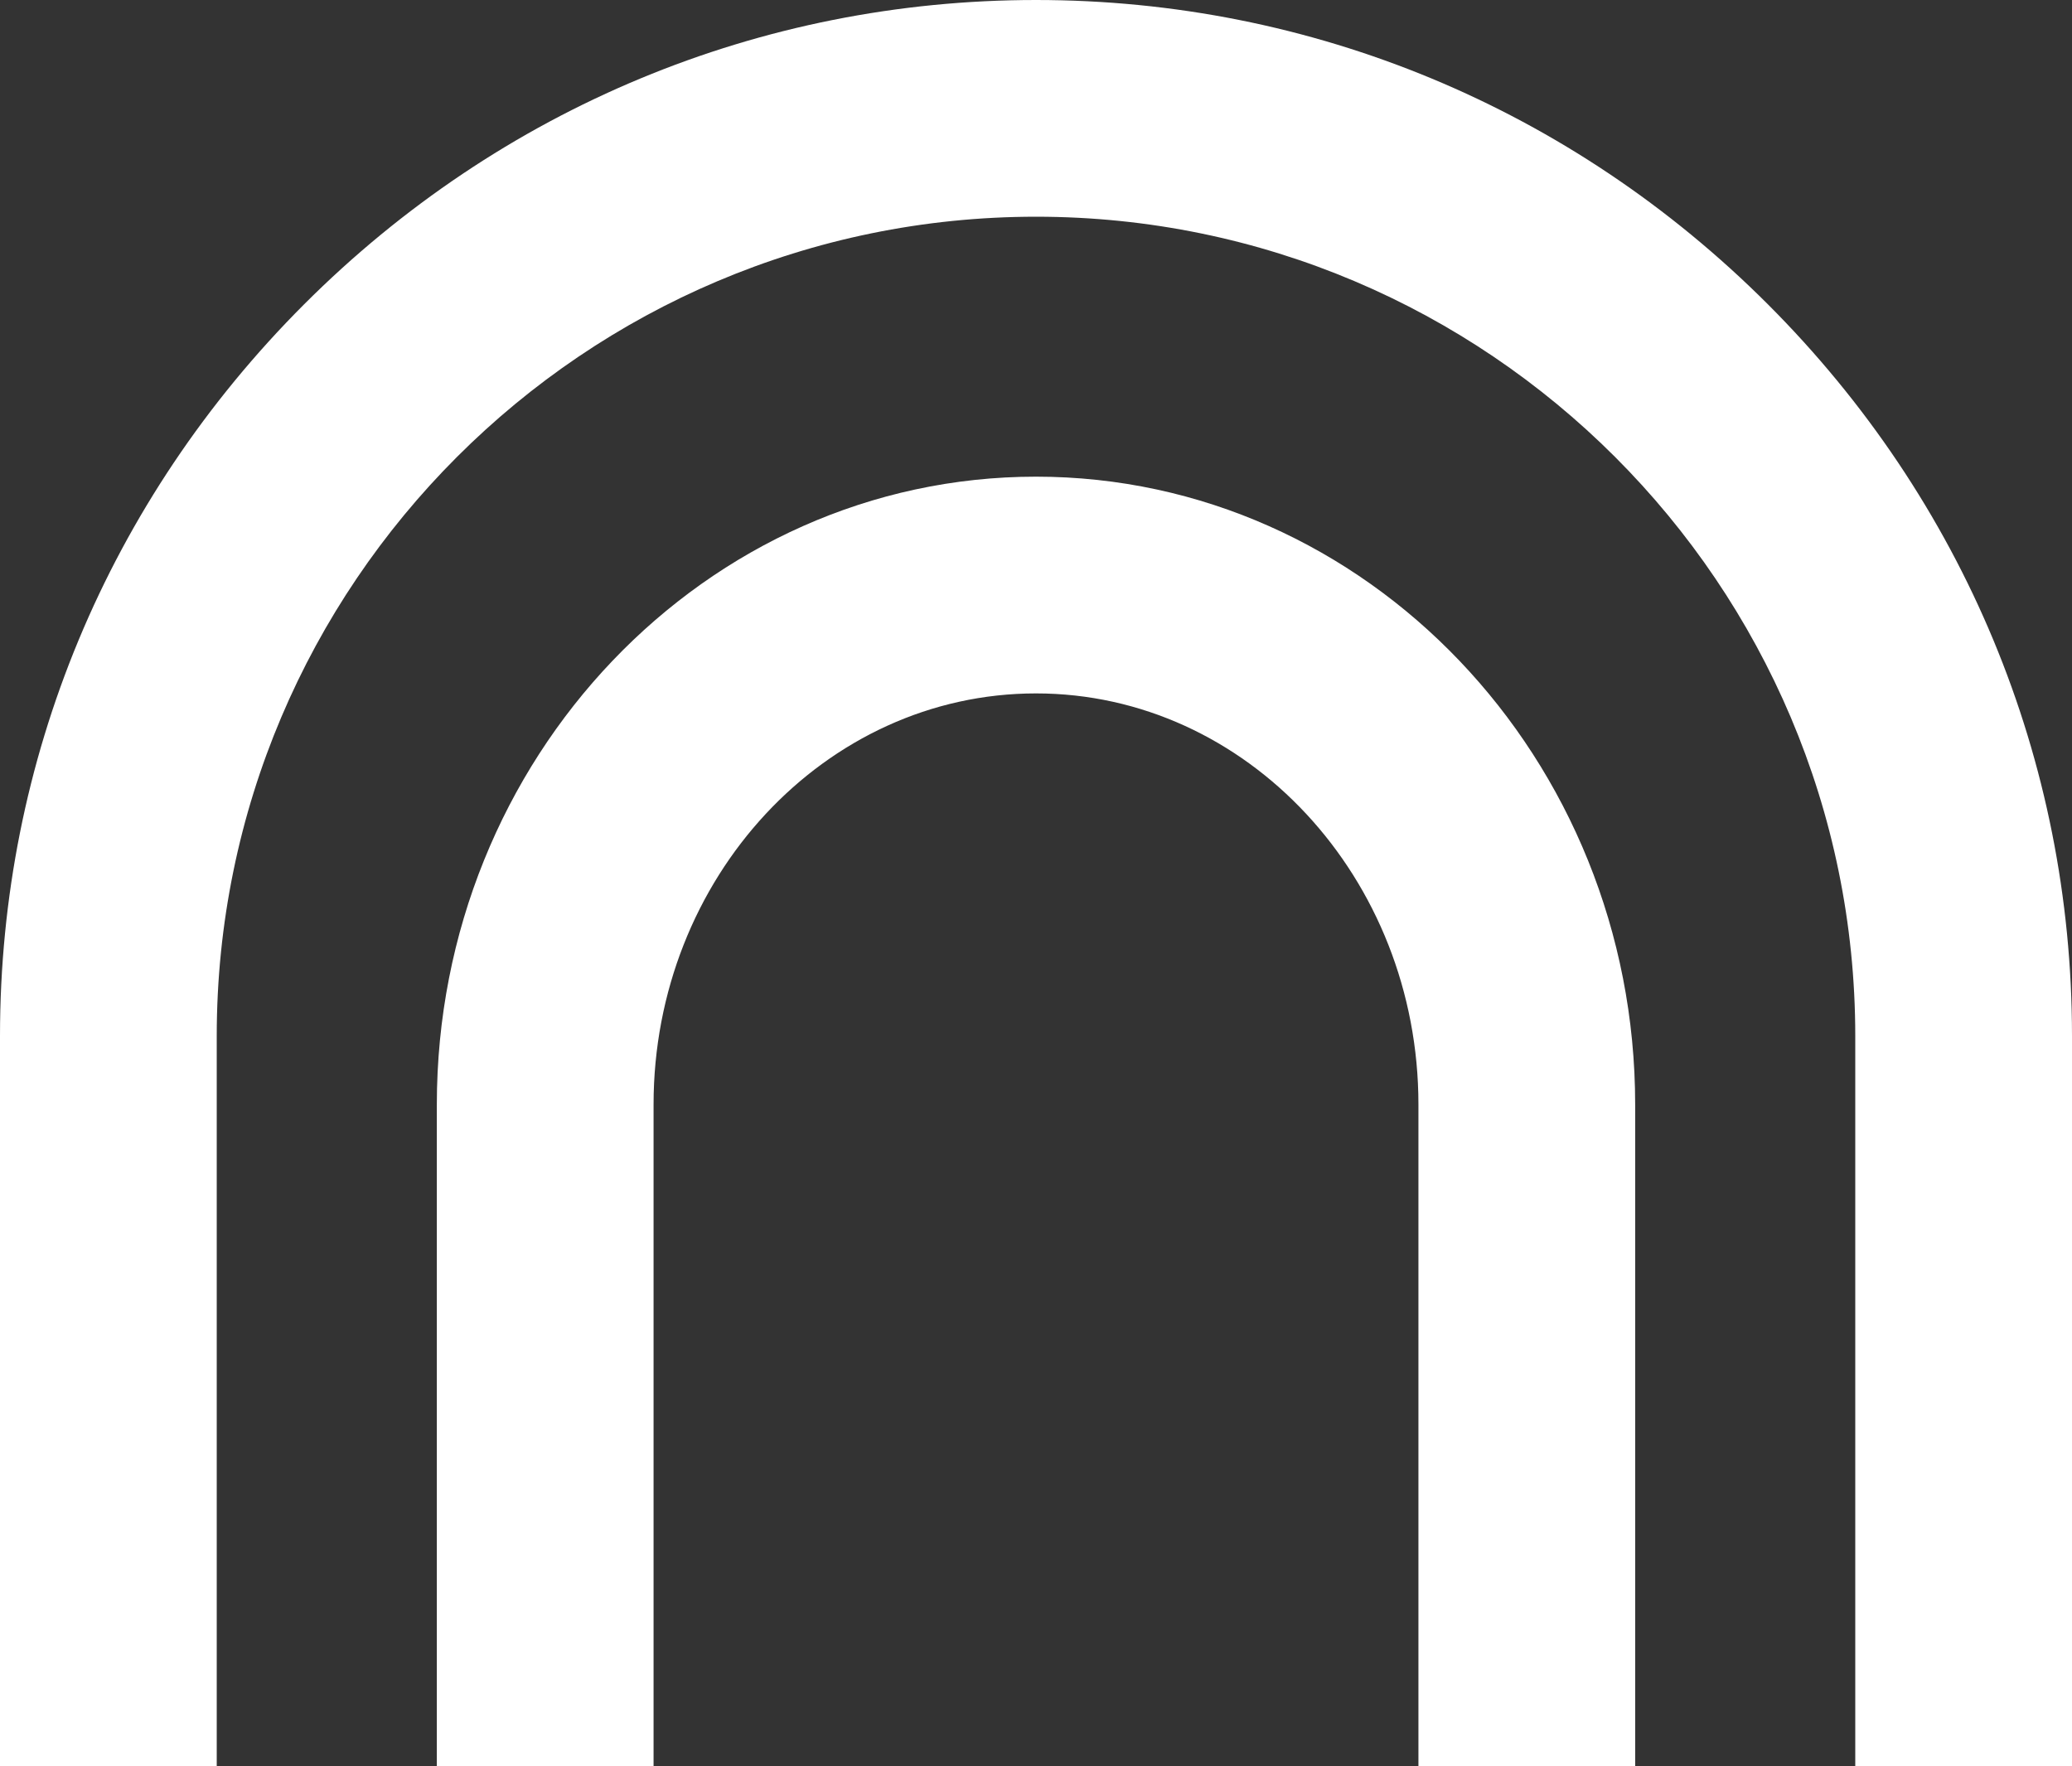
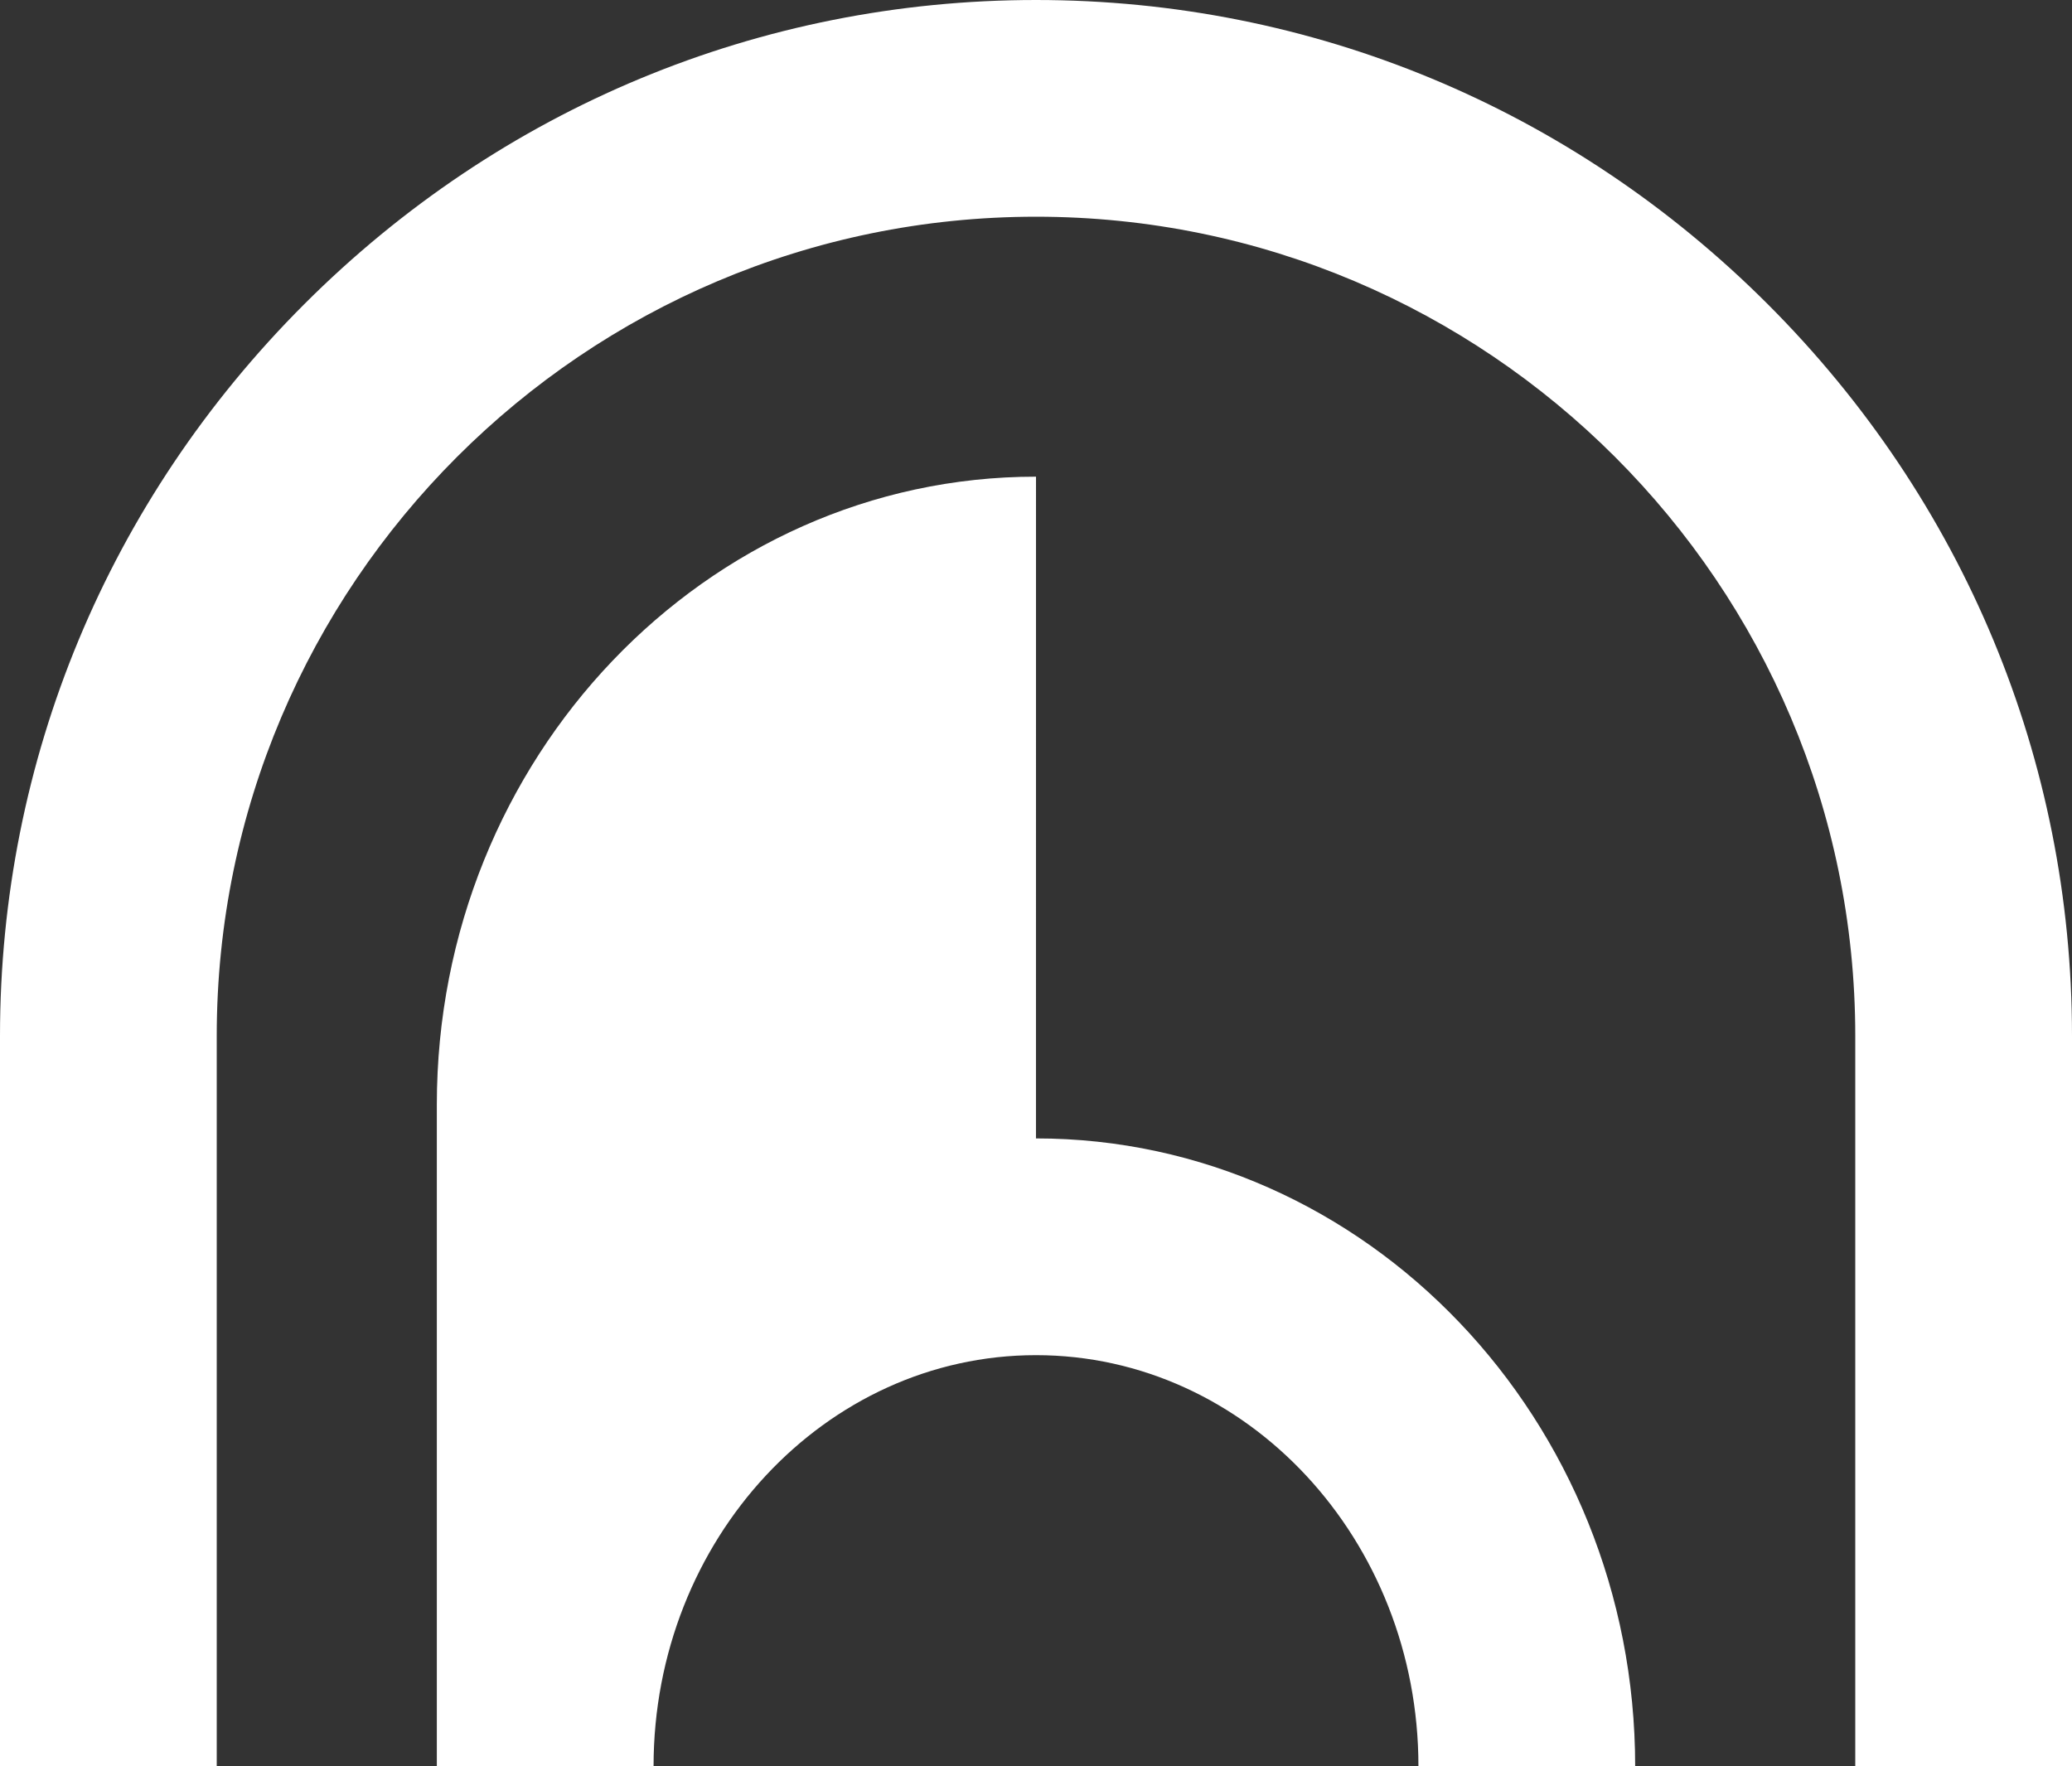
<svg xmlns="http://www.w3.org/2000/svg" id="b" width="753.8" height="642.64" viewBox="0 0 753.8 642.64">
  <rect x="0" y="0" width="753.8" height="642.64" fill="#333333" stroke="none" />
  <g id="c">
-     <path d="M78.85,642.64H0v-265.74c0-100.3,39.31-194.85,110.68-266.22C182.05,39.31,276.6,0,376.9,0s194.85,39.31,266.22,110.68c71.37,71.37,110.68,165.92,110.68,266.22v265.74h-78.85v-265.74c0-164.34-133.7-298.05-298.04-298.05S78.85,212.56,78.85,376.9v265.74ZM376.9,173.43c-120.2,0-217.98,102.48-217.98,228.45v240.77h78.85v-240.77c0-82.49,62.41-149.59,139.13-149.59s139.13,67.11,139.13,149.59v240.77h78.85v-240.77c0-125.97-97.79-228.45-217.99-228.45Z" fill="#fff" />
+     <path d="M78.85,642.64H0v-265.74c0-100.3,39.31-194.85,110.68-266.22C182.05,39.31,276.6,0,376.9,0s194.85,39.31,266.22,110.68c71.37,71.37,110.68,165.92,110.68,266.22v265.74h-78.85v-265.74c0-164.34-133.7-298.05-298.04-298.05S78.85,212.56,78.85,376.9v265.74ZM376.9,173.43c-120.2,0-217.98,102.48-217.98,228.45v240.77h78.85c0-82.49,62.41-149.59,139.13-149.59s139.13,67.11,139.13,149.59v240.77h78.85v-240.77c0-125.97-97.79-228.45-217.99-228.45Z" fill="#fff" />
  </g>
</svg>